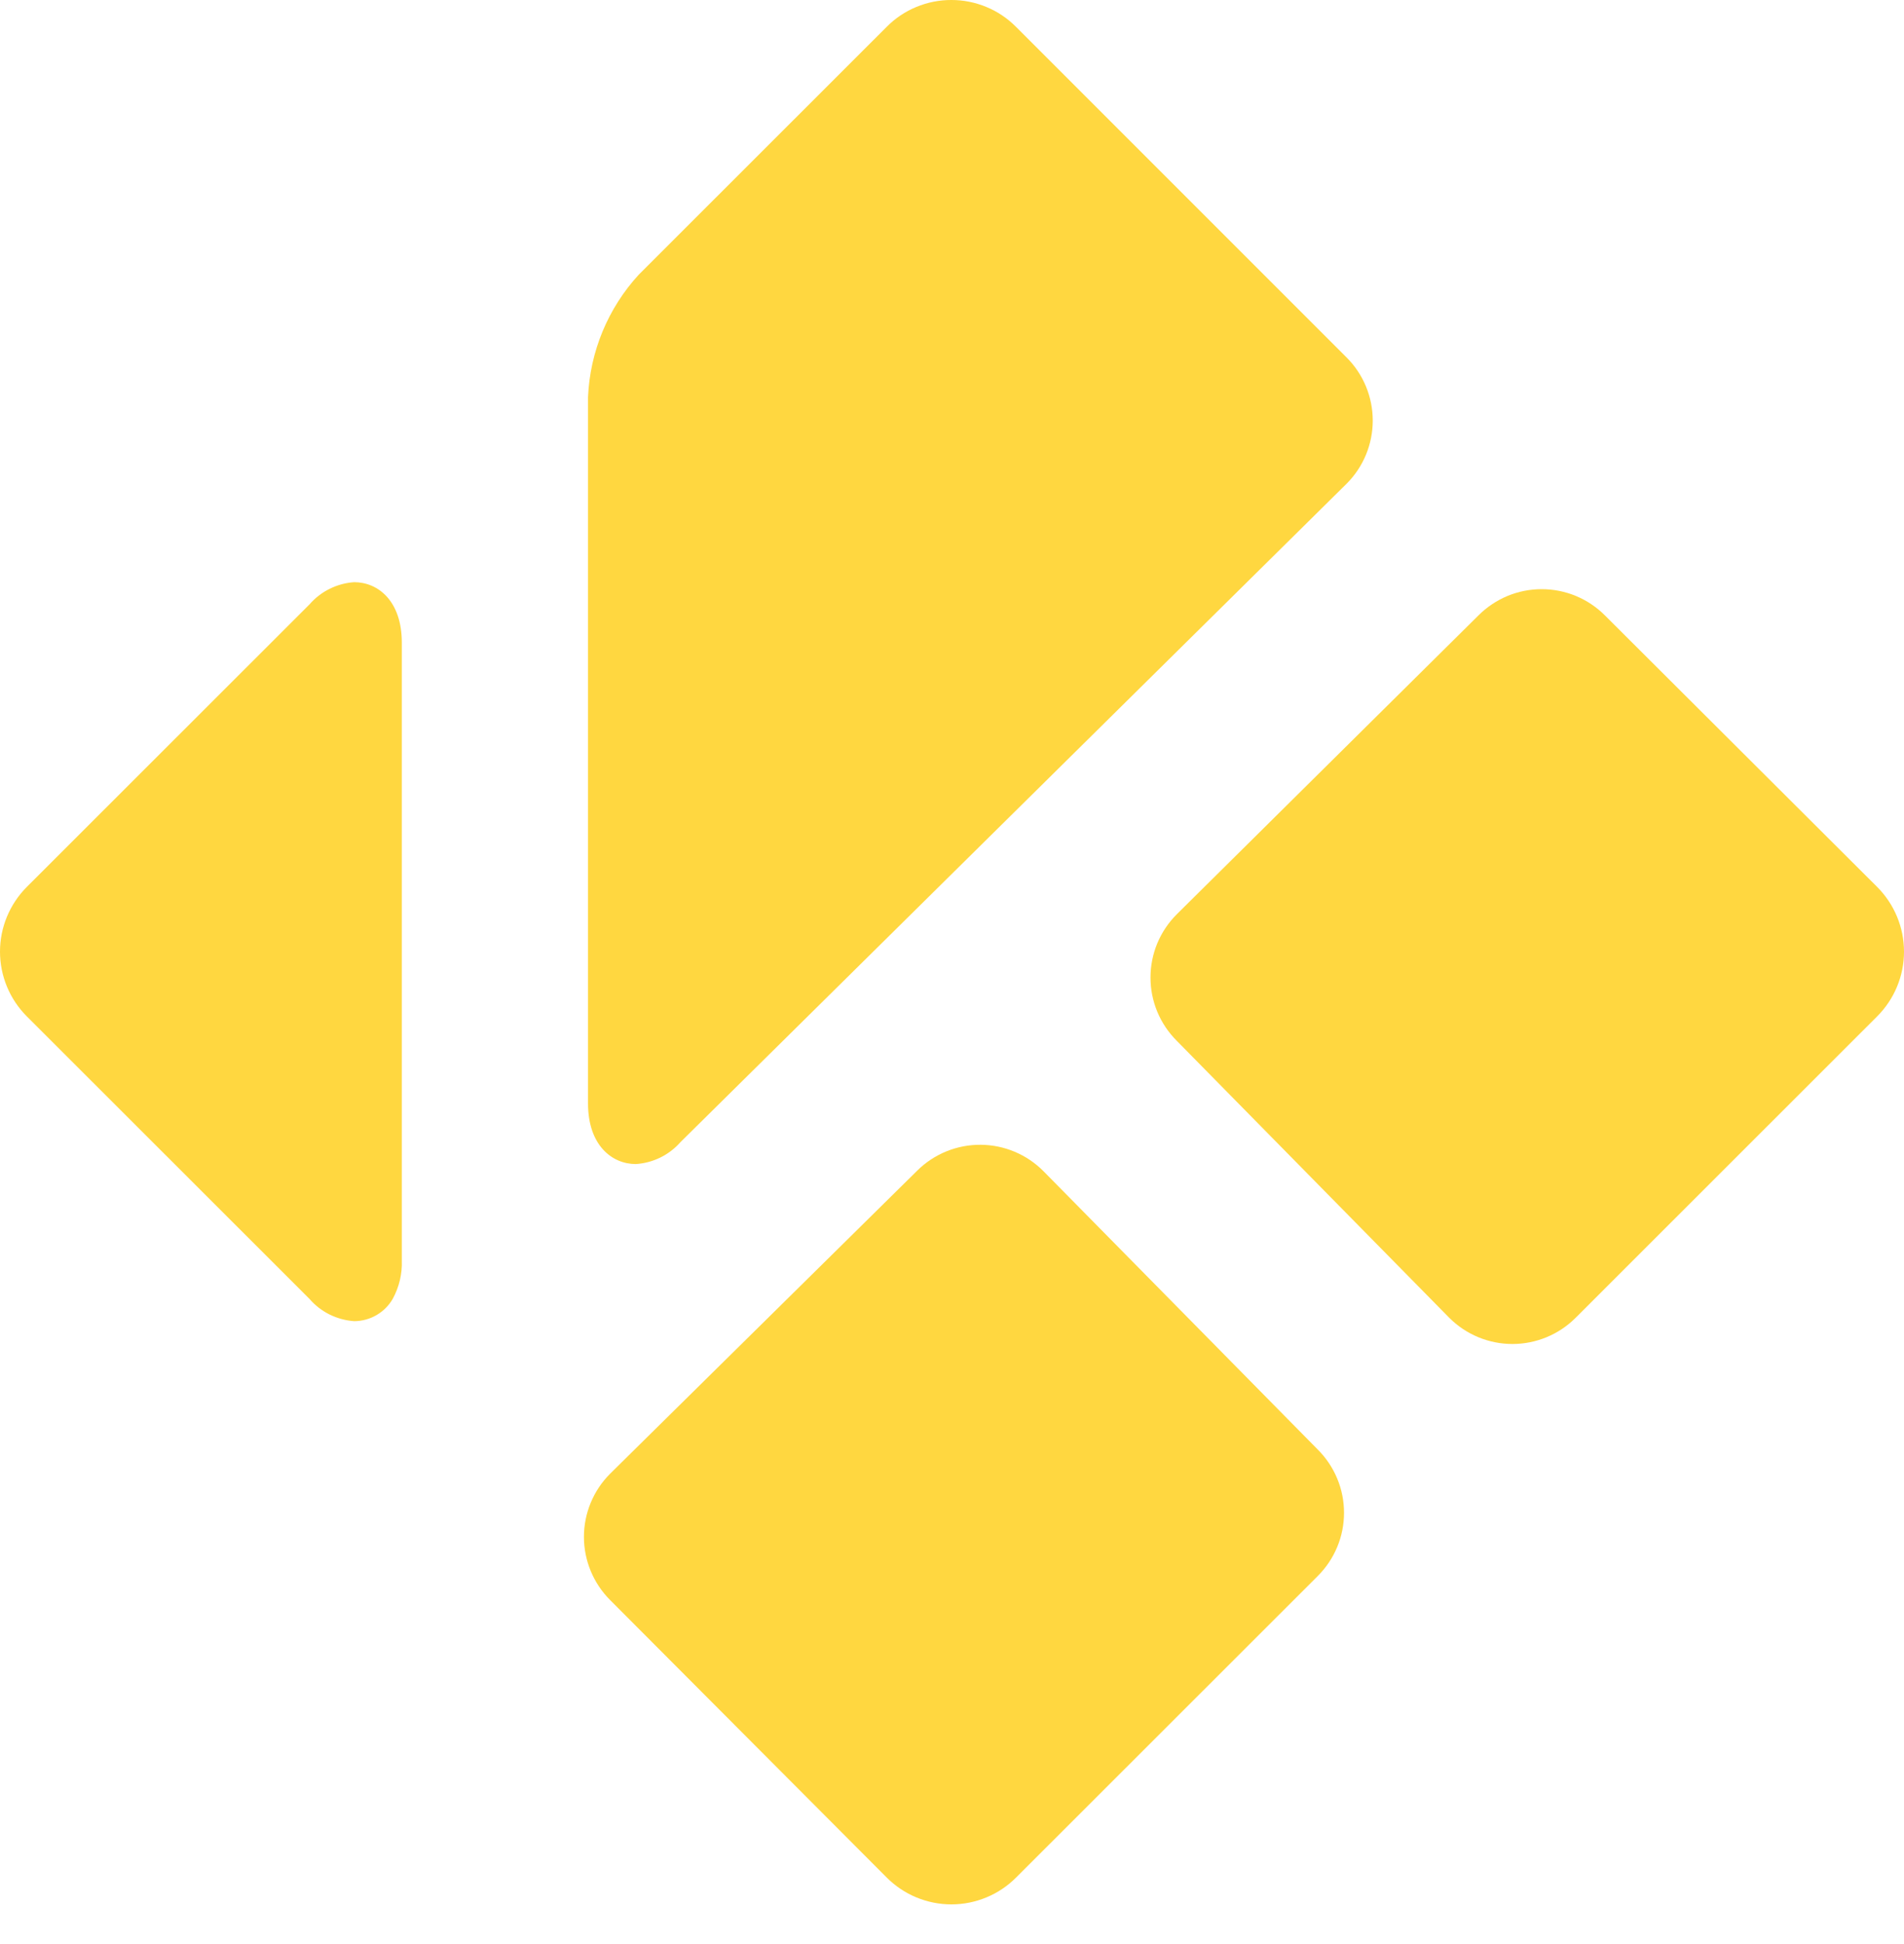
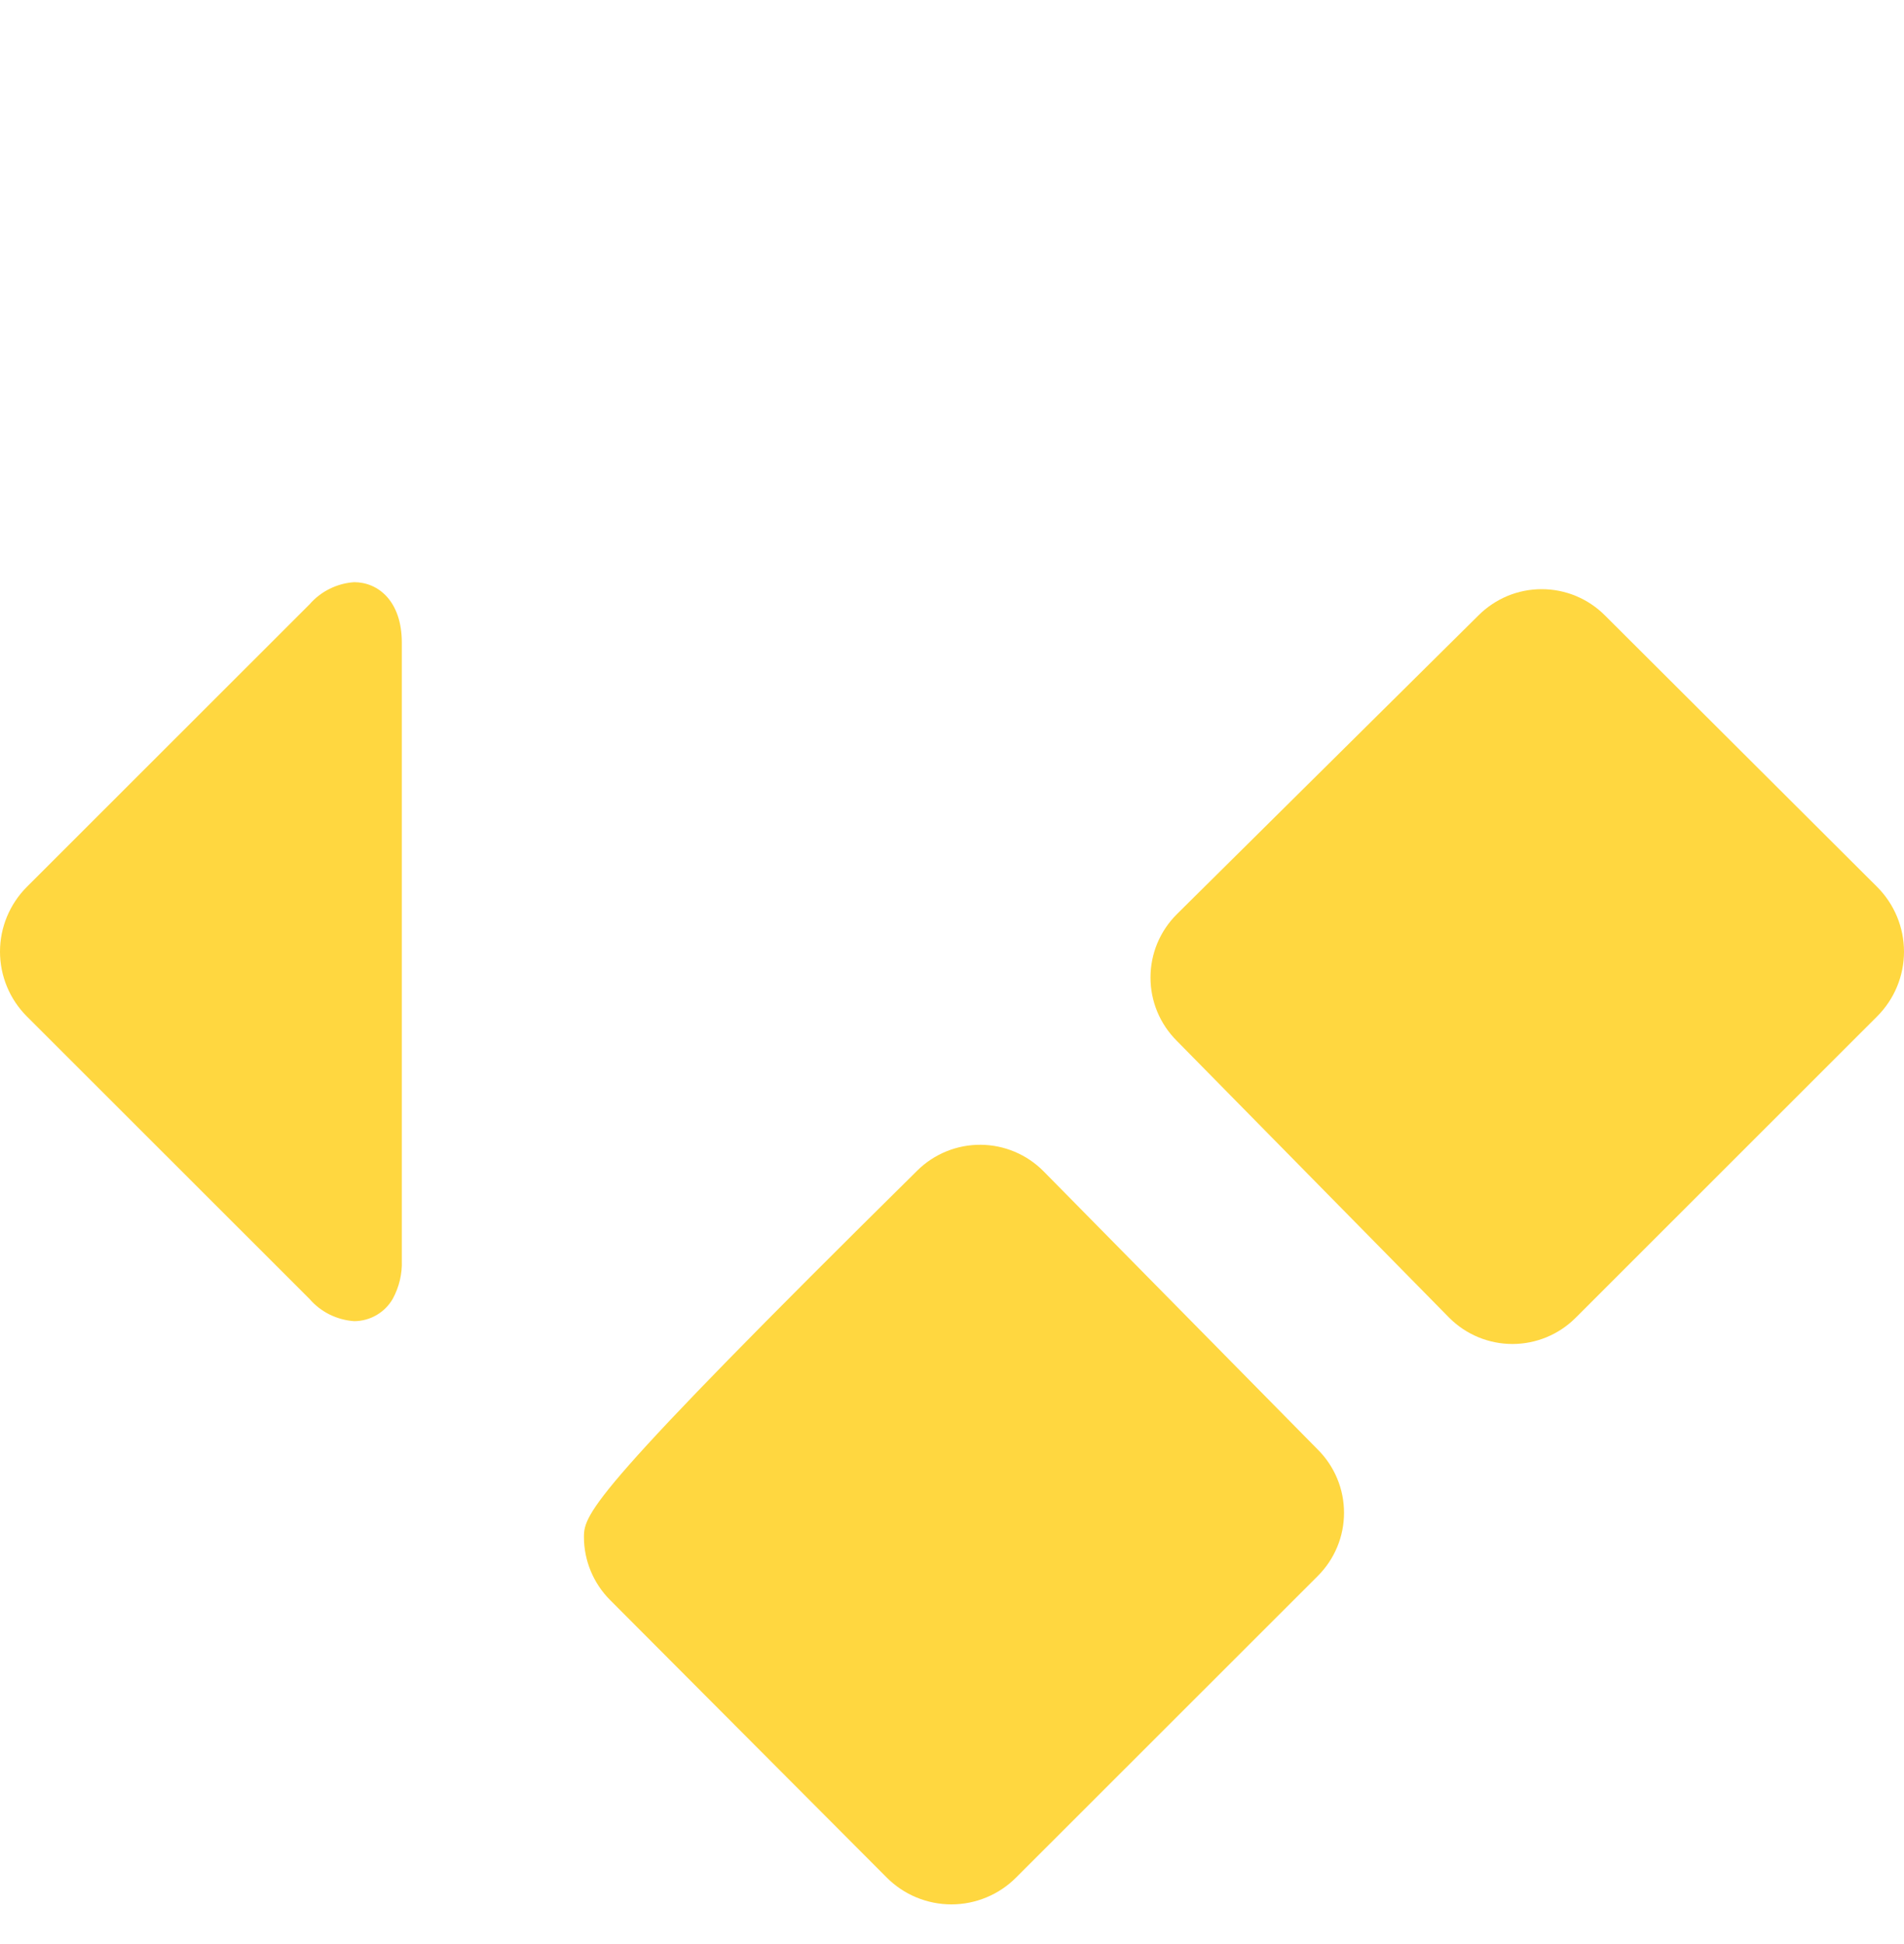
<svg xmlns="http://www.w3.org/2000/svg" width="48" height="49" viewBox="0 0 48 49" fill="none">
-   <path d="M23.983 5.45727e-06C23.68 -0.001 23.381 0.059 23.101 0.175C22.822 0.29 22.568 0.46 22.355 0.675L16.104 6.922C15.326 7.769 14.873 8.864 14.824 10.012V27.81C14.824 28.867 15.428 29.34 16.029 29.34C16.462 29.312 16.867 29.114 17.154 28.788L33.949 12.191C34.371 11.769 34.607 11.197 34.607 10.601C34.607 10.005 34.371 9.433 33.949 9.011L25.612 0.675C25.398 0.46 25.145 0.29 24.865 0.175C24.585 0.059 24.286 -0.001 23.983 5.45727e-06Z" fill="#FFD740" />
  <path d="M40.459 15.51C40.25 15.301 40.002 15.135 39.728 15.021C39.455 14.908 39.162 14.85 38.866 14.85C38.57 14.85 38.277 14.908 38.004 15.021C37.731 15.135 37.483 15.301 37.273 15.51L29.664 23.047C29.455 23.256 29.289 23.504 29.175 23.777C29.062 24.051 29.004 24.343 29.004 24.639C29.004 24.935 29.062 25.227 29.175 25.501C29.289 25.774 29.455 26.022 29.664 26.231L36.538 33.217C36.96 33.638 37.532 33.875 38.129 33.875C38.725 33.875 39.298 33.638 39.72 33.217L47.325 25.616C47.757 25.183 48 24.598 48 23.987C48 23.376 47.757 22.79 47.325 22.357L40.459 15.51Z" fill="#FFD740" />
  <path d="M8.929 14.674C8.714 14.688 8.504 14.745 8.311 14.841C8.117 14.936 7.945 15.07 7.804 15.232L0.674 22.357C0.243 22.79 0 23.376 0 23.986C0 24.598 0.243 25.183 0.674 25.616L7.804 32.741C7.945 32.904 8.117 33.037 8.311 33.133C8.504 33.228 8.714 33.285 8.929 33.3C9.126 33.299 9.32 33.247 9.49 33.148C9.661 33.049 9.803 32.908 9.901 32.737C10.062 32.442 10.142 32.109 10.13 31.773V16.2C10.13 15.146 9.53 14.674 8.929 14.674Z" fill="#FFD740" />
-   <path d="M26.309 29.523C25.89 29.099 25.32 28.858 24.723 28.854C24.127 28.85 23.553 29.082 23.128 29.501L15.379 37.147C14.958 37.569 14.721 38.141 14.721 38.737C14.721 39.333 14.958 39.905 15.379 40.327L22.355 47.324C22.569 47.538 22.823 47.709 23.102 47.824C23.382 47.94 23.682 48 23.985 48C24.288 48 24.588 47.94 24.867 47.824C25.147 47.709 25.401 47.538 25.615 47.324L33.221 39.723C33.431 39.514 33.597 39.266 33.711 38.992C33.825 38.719 33.883 38.426 33.883 38.13C33.883 37.833 33.825 37.54 33.711 37.267C33.597 36.993 33.431 36.745 33.221 36.536L26.309 29.523Z" fill="#FFD740" />
+   <path d="M26.309 29.523C25.89 29.099 25.32 28.858 24.723 28.854C24.127 28.85 23.553 29.082 23.128 29.501C14.958 37.569 14.721 38.141 14.721 38.737C14.721 39.333 14.958 39.905 15.379 40.327L22.355 47.324C22.569 47.538 22.823 47.709 23.102 47.824C23.382 47.94 23.682 48 23.985 48C24.288 48 24.588 47.94 24.867 47.824C25.147 47.709 25.401 47.538 25.615 47.324L33.221 39.723C33.431 39.514 33.597 39.266 33.711 38.992C33.825 38.719 33.883 38.426 33.883 38.13C33.883 37.833 33.825 37.54 33.711 37.267C33.597 36.993 33.431 36.745 33.221 36.536L26.309 29.523Z" fill="#FFD740" />
</svg>